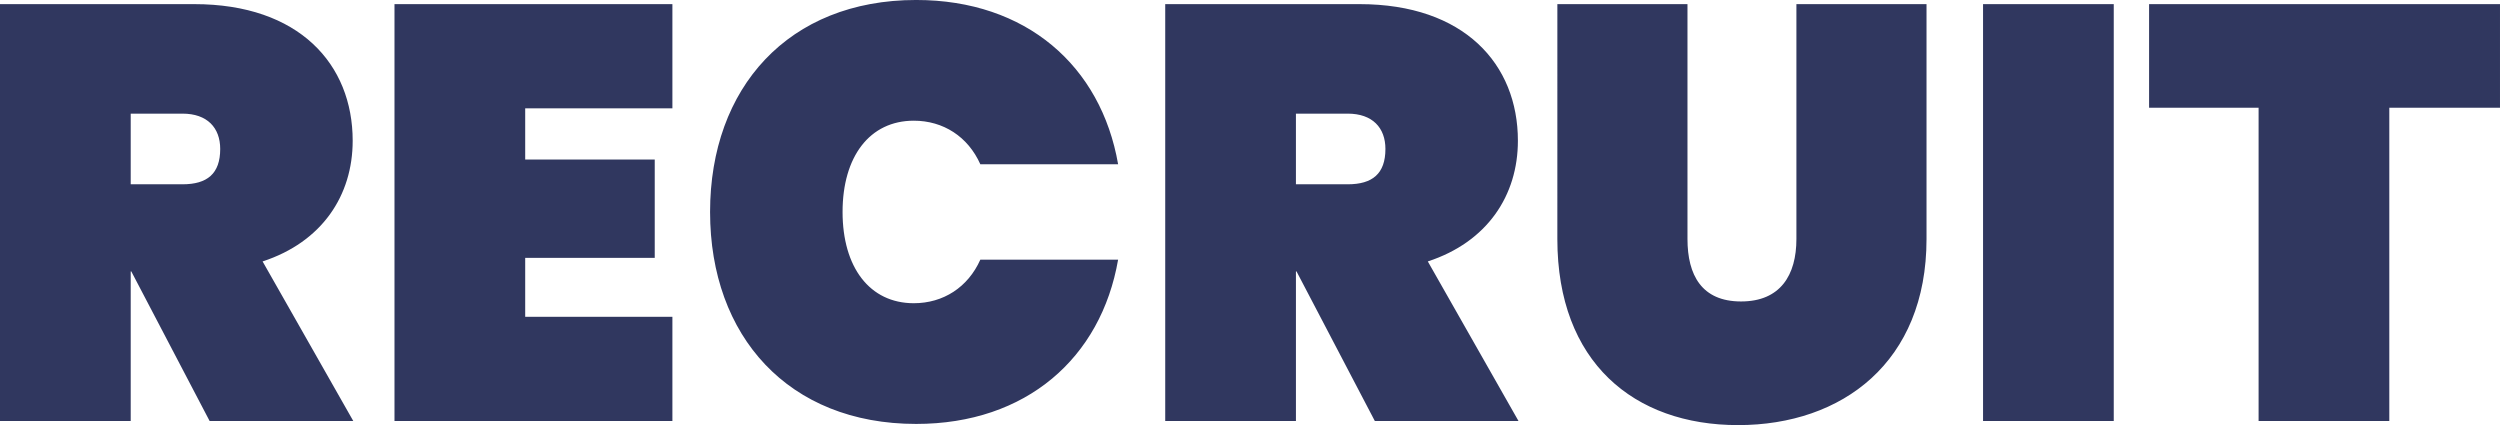
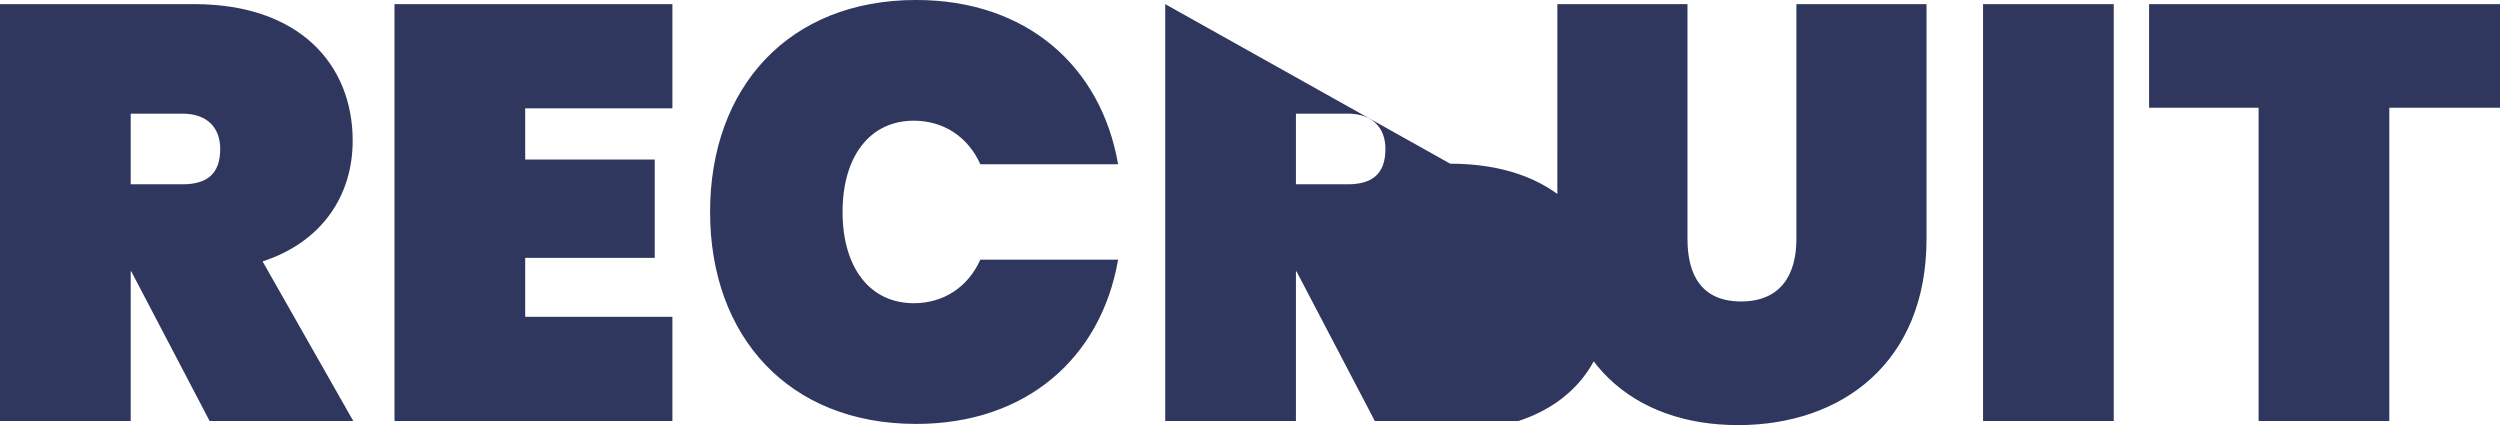
<svg xmlns="http://www.w3.org/2000/svg" width="1375.704" height="233.928" viewBox="0 0 1375.704 233.928">
-   <path id="Path_10240" data-name="Path 10240" d="M137.376-149.688c0,13.608-7.128,19.44-20.736,19.44H88.128v-38.88H116.64C130.248-169.128,137.376-161.352,137.376-149.688ZM16.2-229.392V0H88.128V-82.3h.324L131.544,0H210.6L160.7-87.8c32.724-10.692,49.572-36.288,49.572-66.42,0-42.12-29.484-75.168-87.156-75.168Zm370.008,0H233.28V0H386.208V-57.348h-81v-32.4h71.28v-54.108h-71.28v-28.188h81ZM406.944-115.02c0,68.364,43.092,116.64,113.4,116.64,60.588,0,101.736-36.288,111.132-90.4H555.66c-6.8,15.228-20.412,23.976-36.612,23.976-24.3,0-39.2-19.764-39.2-50.22s14.9-50.22,39.2-50.22c16.2,0,29.808,8.748,36.612,23.976h75.816c-9.4-54.108-50.544-90.4-111.132-90.4C450.036-231.66,406.944-183.384,406.944-115.02Zm371.628-34.668c0,13.608-7.128,19.44-20.736,19.44H729.324v-38.88h28.512C771.444-169.128,778.572-161.352,778.572-149.688ZM657.4-229.392V0h71.928V-82.3h.324L772.74,0H851.8L801.9-87.8c32.724-10.692,49.572-36.288,49.572-66.42,0-42.12-29.484-75.168-87.156-75.168ZM873.18-100.116C873.18-32.4,915.3,2.268,972.648,2.268s103.68-34.668,103.68-102.384V-229.392h-71.6v129.276c0,19.764-8.748,34.344-30.456,34.344s-29.484-14.58-29.484-34.344V-229.392h-71.6ZM1107.432,0h71.928V-229.392h-71.928ZM1198.8-172.368h60.264V0h71.928V-172.368H1391.9v-57.024H1198.8Z" transform="translate(-16.2 231.66)" fill="#30375f" />
+   <path id="Path_10240" data-name="Path 10240" d="M137.376-149.688c0,13.608-7.128,19.44-20.736,19.44H88.128v-38.88H116.64C130.248-169.128,137.376-161.352,137.376-149.688ZM16.2-229.392V0H88.128V-82.3h.324L131.544,0H210.6L160.7-87.8c32.724-10.692,49.572-36.288,49.572-66.42,0-42.12-29.484-75.168-87.156-75.168Zm370.008,0H233.28V0H386.208V-57.348h-81v-32.4h71.28v-54.108h-71.28v-28.188h81ZM406.944-115.02c0,68.364,43.092,116.64,113.4,116.64,60.588,0,101.736-36.288,111.132-90.4H555.66c-6.8,15.228-20.412,23.976-36.612,23.976-24.3,0-39.2-19.764-39.2-50.22s14.9-50.22,39.2-50.22c16.2,0,29.808,8.748,36.612,23.976h75.816c-9.4-54.108-50.544-90.4-111.132-90.4C450.036-231.66,406.944-183.384,406.944-115.02Zm371.628-34.668c0,13.608-7.128,19.44-20.736,19.44H729.324v-38.88h28.512C771.444-169.128,778.572-161.352,778.572-149.688ZM657.4-229.392V0h71.928V-82.3h.324L772.74,0H851.8c32.724-10.692,49.572-36.288,49.572-66.42,0-42.12-29.484-75.168-87.156-75.168ZM873.18-100.116C873.18-32.4,915.3,2.268,972.648,2.268s103.68-34.668,103.68-102.384V-229.392h-71.6v129.276c0,19.764-8.748,34.344-30.456,34.344s-29.484-14.58-29.484-34.344V-229.392h-71.6ZM1107.432,0h71.928V-229.392h-71.928ZM1198.8-172.368h60.264V0h71.928V-172.368H1391.9v-57.024H1198.8Z" transform="translate(-16.2 231.66)" fill="#30375f" />
</svg>